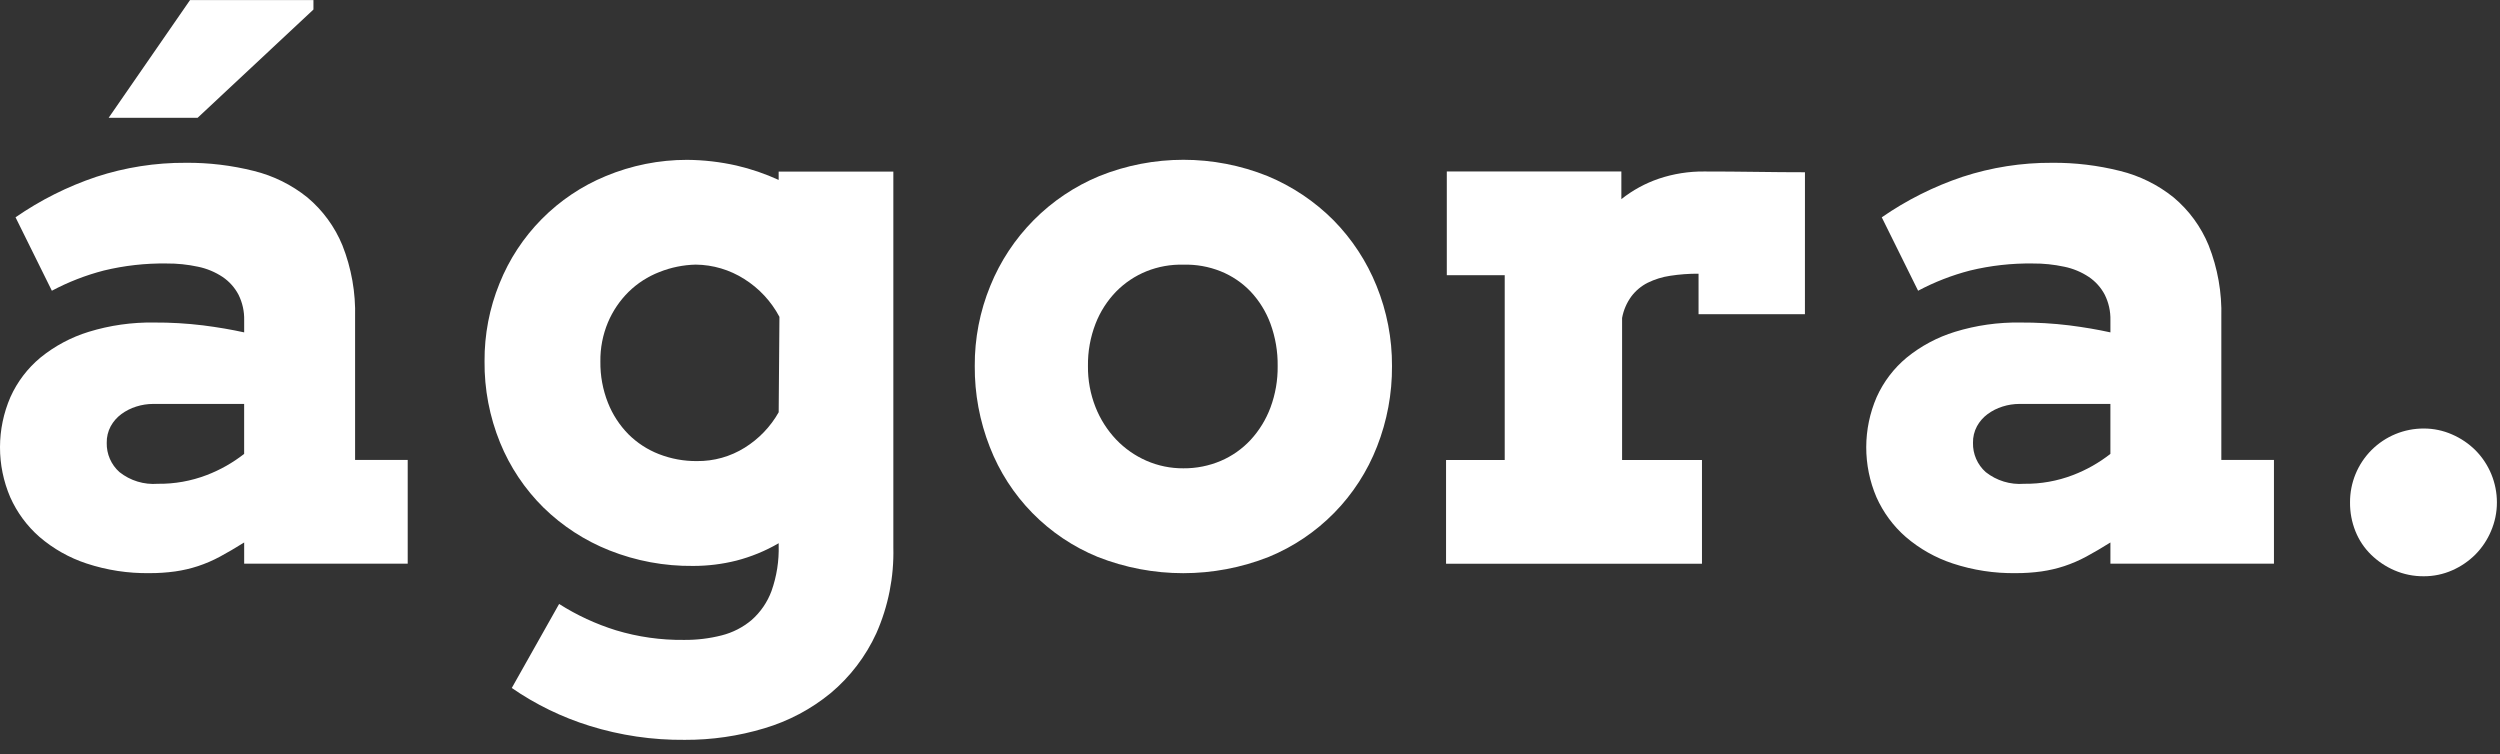
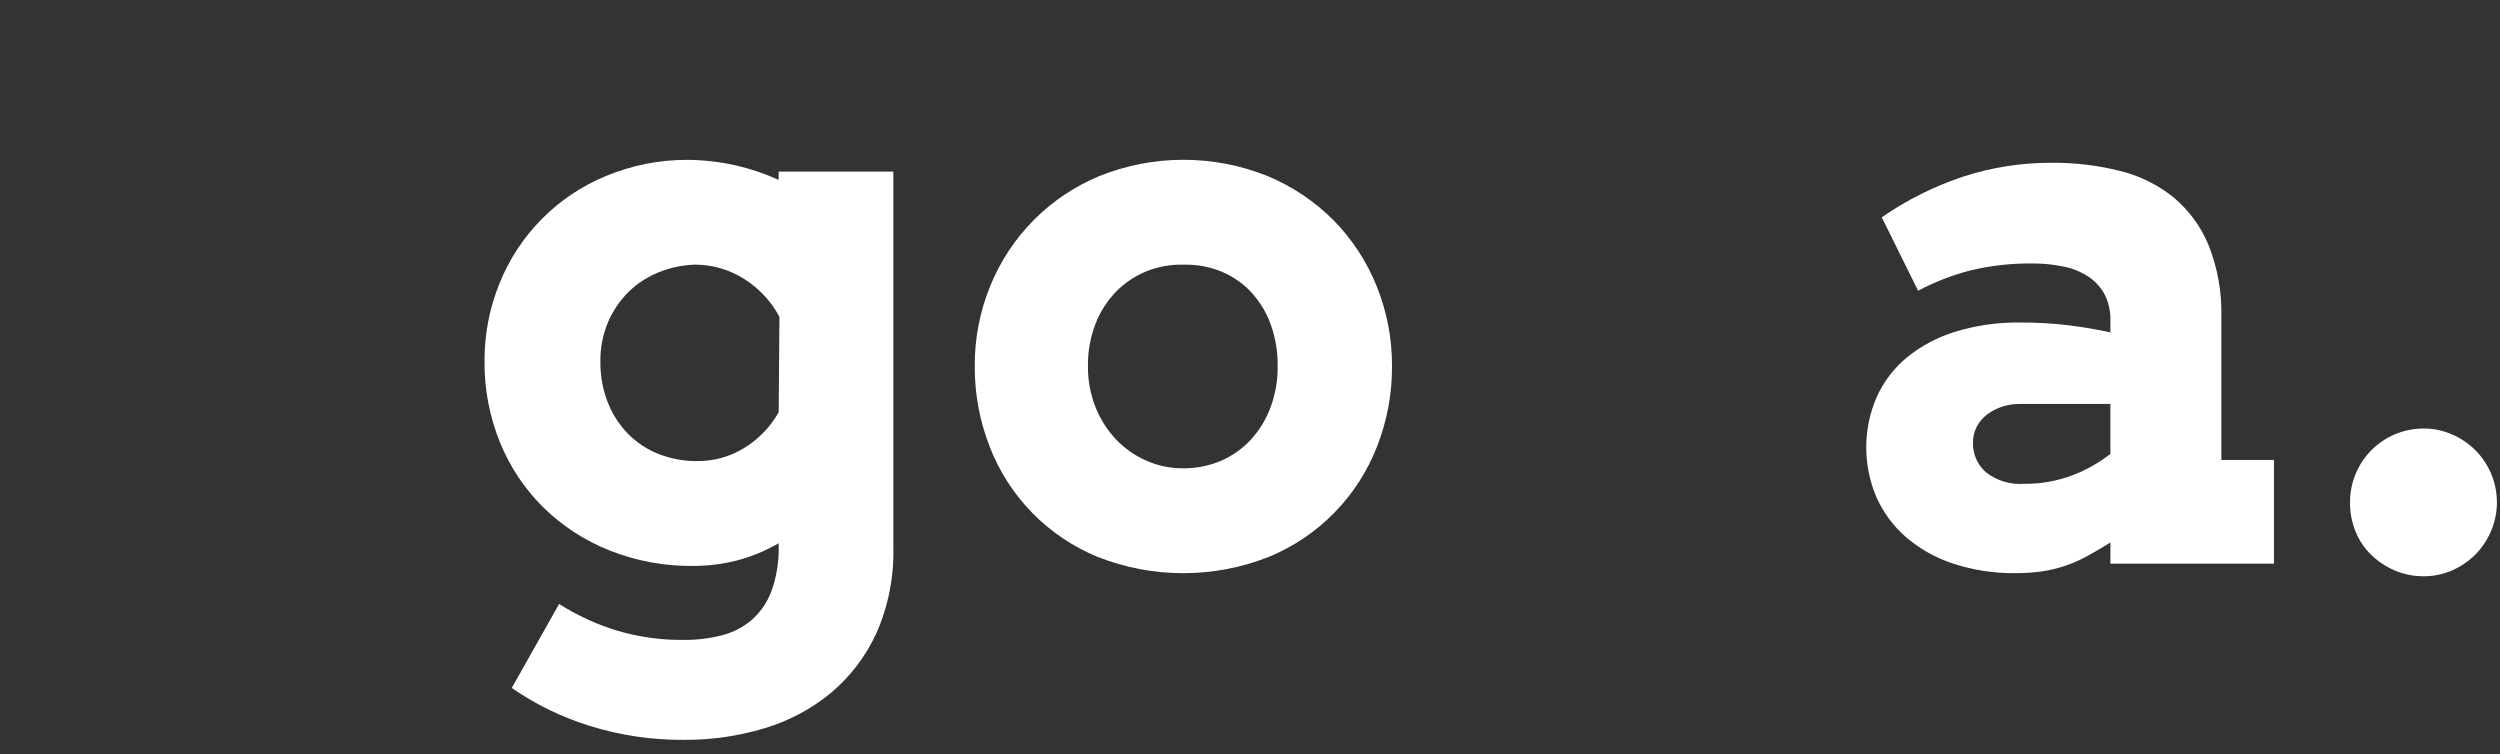
<svg xmlns="http://www.w3.org/2000/svg" width="169" height="51" viewBox="0 0 169 51" fill="none">
  <rect x="0" y="0" width="169" height="51" fill="#333333" stroke="none" />
-   <path d="M16.506 36.671C15.906 37.046 15.36 37.366 14.868 37.63C14.393 37.886 13.896 38.1 13.384 38.27C12.883 38.434 12.369 38.553 11.848 38.628C11.271 38.708 10.69 38.747 10.108 38.744C8.661 38.766 7.222 38.545 5.848 38.091C4.683 37.707 3.605 37.098 2.674 36.3C1.826 35.559 1.15 34.642 0.692 33.613C0.233 32.543 -0.002 31.391 1.34445e-05 30.227C0.002 29.063 0.242 27.912 0.704 26.844C1.169 25.809 1.865 24.894 2.738 24.17C3.704 23.386 4.812 22.795 6.001 22.43C7.431 21.991 8.921 21.78 10.416 21.803C11.523 21.797 12.63 21.861 13.729 21.995C14.729 22.123 15.655 22.281 16.506 22.469V21.649C16.521 21.05 16.389 20.457 16.122 19.921C15.868 19.438 15.499 19.026 15.047 18.721C14.542 18.386 13.977 18.151 13.384 18.03C12.686 17.88 11.974 17.806 11.26 17.812C9.834 17.791 8.411 17.951 7.025 18.286C5.802 18.602 4.621 19.061 3.506 19.654L1.05 14.69C2.733 13.524 4.572 12.603 6.513 11.952C8.466 11.313 10.51 10.993 12.565 11.005C14.113 10.992 15.657 11.177 17.158 11.555C18.481 11.88 19.717 12.492 20.779 13.346C21.818 14.218 22.631 15.329 23.147 16.584C23.758 18.13 24.049 19.784 24.004 21.446V31.093H27.561V38.105H16.506V36.671ZM10.671 32.704C11.798 32.719 12.918 32.519 13.971 32.116C14.882 31.768 15.736 31.285 16.504 30.683V27.305H10.362C9.971 27.305 9.583 27.365 9.211 27.484C8.848 27.597 8.506 27.77 8.2 27.996C7.905 28.214 7.661 28.493 7.484 28.815C7.299 29.161 7.206 29.549 7.215 29.941C7.207 30.312 7.28 30.68 7.428 31.02C7.576 31.36 7.796 31.664 8.072 31.911C8.807 32.495 9.736 32.778 10.671 32.704ZM12.847 0.004H21.189V0.644L13.358 7.963H7.345L12.847 0.004Z" fill="white" />
  <path d="M52.639 36.722C51.742 37.244 50.778 37.64 49.773 37.899C48.819 38.138 47.839 38.258 46.855 38.257C44.92 38.278 42.999 37.922 41.2 37.208C39.534 36.547 38.016 35.561 36.735 34.308C35.472 33.058 34.475 31.565 33.804 29.919C33.094 28.173 32.737 26.304 32.755 24.419C32.744 22.617 33.087 20.83 33.766 19.161C34.418 17.534 35.389 16.054 36.622 14.808C37.855 13.562 39.324 12.575 40.944 11.906C42.687 11.179 44.556 10.805 46.444 10.806C47.568 10.814 48.687 10.943 49.783 11.19C50.765 11.418 51.721 11.743 52.637 12.163V11.6H60.39V37.011C60.44 39.006 60.047 40.986 59.239 42.811C58.524 44.371 57.47 45.752 56.155 46.854C54.832 47.939 53.305 48.748 51.664 49.234C49.921 49.759 48.11 50.022 46.29 50.014C44.109 50.035 41.938 49.715 39.855 49.067C37.983 48.484 36.21 47.622 34.596 46.508L37.796 40.827C38.991 41.587 40.282 42.185 41.634 42.606C43.127 43.057 44.68 43.277 46.24 43.258C47.098 43.266 47.954 43.163 48.786 42.951C49.53 42.763 50.221 42.409 50.808 41.915C51.411 41.383 51.872 40.711 52.152 39.957C52.505 38.963 52.67 37.911 52.638 36.857L52.639 36.722ZM47.111 31.169C48.255 31.183 49.379 30.867 50.348 30.26C51.3 29.667 52.088 28.845 52.639 27.868L52.69 21.419C52.135 20.372 51.314 19.489 50.31 18.86C49.33 18.237 48.196 17.9 47.035 17.888C46.193 17.907 45.361 18.076 44.578 18.388C43.799 18.69 43.089 19.146 42.492 19.731C41.898 20.32 41.424 21.02 41.098 21.791C40.748 22.63 40.573 23.531 40.586 24.44C40.573 25.394 40.747 26.342 41.098 27.229C41.411 28.023 41.881 28.745 42.479 29.353C43.066 29.938 43.767 30.395 44.539 30.696C45.358 31.016 46.231 31.177 47.111 31.169Z" fill="white" />
  <path d="M65.894 24.749C65.881 22.889 66.238 21.045 66.944 19.324C67.619 17.66 68.619 16.148 69.884 14.874C71.149 13.6 72.655 12.59 74.314 11.903C77.963 10.435 82.039 10.435 85.688 11.903C87.36 12.597 88.877 13.614 90.154 14.897C91.402 16.168 92.388 17.672 93.054 19.324C93.754 21.046 94.109 22.89 94.099 24.749C94.111 26.61 93.768 28.455 93.088 30.187C92.437 31.861 91.452 33.386 90.194 34.668C88.936 35.95 87.43 36.963 85.769 37.646C82.053 39.114 77.918 39.114 74.202 37.646C72.545 36.967 71.044 35.958 69.79 34.68C68.536 33.402 67.556 31.881 66.909 30.212C66.226 28.472 65.881 26.618 65.894 24.749ZM73.546 24.749C73.535 25.699 73.709 26.642 74.058 27.525C74.378 28.337 74.852 29.08 75.452 29.714C76.033 30.322 76.729 30.809 77.499 31.146C78.287 31.49 79.139 31.665 79.999 31.658C80.864 31.665 81.722 31.495 82.519 31.158C83.285 30.832 83.974 30.348 84.541 29.738C85.126 29.102 85.582 28.359 85.884 27.55C86.217 26.654 86.382 25.705 86.37 24.75C86.384 23.773 86.219 22.802 85.884 21.884C85.587 21.076 85.13 20.336 84.541 19.708C83.972 19.114 83.282 18.647 82.519 18.34C81.718 18.02 80.861 17.867 79.999 17.892C79.144 17.868 78.293 18.021 77.499 18.34C76.73 18.651 76.034 19.117 75.452 19.708C74.846 20.333 74.372 21.073 74.058 21.884C73.705 22.797 73.531 23.77 73.546 24.749Z" fill="white" />
-   <path d="M122.013 21.24H114.822V18.502C114.18 18.498 113.538 18.545 112.903 18.643C112.374 18.721 111.86 18.88 111.38 19.116C110.948 19.335 110.572 19.65 110.28 20.037C109.963 20.47 109.749 20.968 109.653 21.496V31.096H115.053V38.108H97.753V31.096H101.719V18.604H97.804V11.593H109.604V13.461C110.363 12.859 111.22 12.392 112.137 12.079C113.126 11.747 114.164 11.582 115.208 11.593C116.334 11.593 117.494 11.601 118.688 11.618C119.882 11.635 120.991 11.643 122.015 11.644L122.013 21.24Z" fill="white" />
  <path d="M142.664 36.671C142.064 37.046 141.518 37.366 141.026 37.63C140.551 37.886 140.054 38.1 139.542 38.27C139.041 38.434 138.527 38.553 138.006 38.628C137.43 38.708 136.848 38.747 136.266 38.744C134.82 38.766 133.38 38.545 132.006 38.091C130.841 37.707 129.763 37.098 128.832 36.3C127.984 35.559 127.308 34.642 126.849 33.613C126.391 32.543 126.156 31.391 126.158 30.227C126.16 29.063 126.4 27.912 126.862 26.844C127.327 25.809 128.023 24.894 128.896 24.17C129.862 23.386 130.97 22.795 132.159 22.43C133.589 21.991 135.078 21.78 136.573 21.803C137.681 21.797 138.787 21.861 139.887 21.995C140.887 22.123 141.813 22.281 142.664 22.469V21.649C142.679 21.05 142.548 20.457 142.28 19.921C142.026 19.438 141.657 19.026 141.205 18.721C140.7 18.386 140.136 18.151 139.542 18.03C138.844 17.88 138.132 17.806 137.418 17.812C135.992 17.791 134.569 17.951 133.183 18.286C131.96 18.602 130.779 19.061 129.664 19.654L127.207 14.69C128.89 13.525 130.73 12.603 132.671 11.952C134.624 11.313 136.668 10.993 138.723 11.005C140.271 10.992 141.815 11.177 143.316 11.555C144.639 11.88 145.875 12.491 146.937 13.346C147.977 14.218 148.789 15.329 149.304 16.584C149.916 18.13 150.208 19.784 150.162 21.446V31.093H153.719V38.105H142.664V36.671ZM136.829 32.704C137.956 32.719 139.076 32.52 140.129 32.116C141.041 31.768 141.895 31.285 142.663 30.683V27.305H136.521C136.13 27.305 135.742 27.365 135.37 27.484C135.007 27.597 134.665 27.77 134.359 27.996C134.064 28.214 133.82 28.493 133.643 28.815C133.458 29.161 133.365 29.549 133.374 29.941C133.366 30.312 133.439 30.68 133.587 31.02C133.735 31.36 133.955 31.664 134.231 31.911C134.966 32.494 135.894 32.778 136.829 32.704Z" fill="white" />
  <path d="M158.862 33.958C158.859 33.302 158.986 32.651 159.235 32.045C159.485 31.438 159.852 30.887 160.316 30.422C160.78 29.959 161.332 29.591 161.939 29.341C162.545 29.092 163.196 28.965 163.852 28.968C164.509 28.967 165.158 29.103 165.759 29.368C166.35 29.623 166.888 29.988 167.345 30.442C168.271 31.379 168.79 32.644 168.791 33.961C168.793 34.63 168.656 35.292 168.391 35.906C168.141 36.498 167.781 37.036 167.329 37.492C166.879 37.94 166.35 38.3 165.768 38.555C165.163 38.822 164.509 38.958 163.848 38.955C163.166 38.961 162.491 38.825 161.865 38.555C161.275 38.301 160.738 37.941 160.279 37.492C159.824 37.046 159.467 36.51 159.23 35.919C158.98 35.296 158.855 34.63 158.862 33.958Z" fill="white" />
</svg>